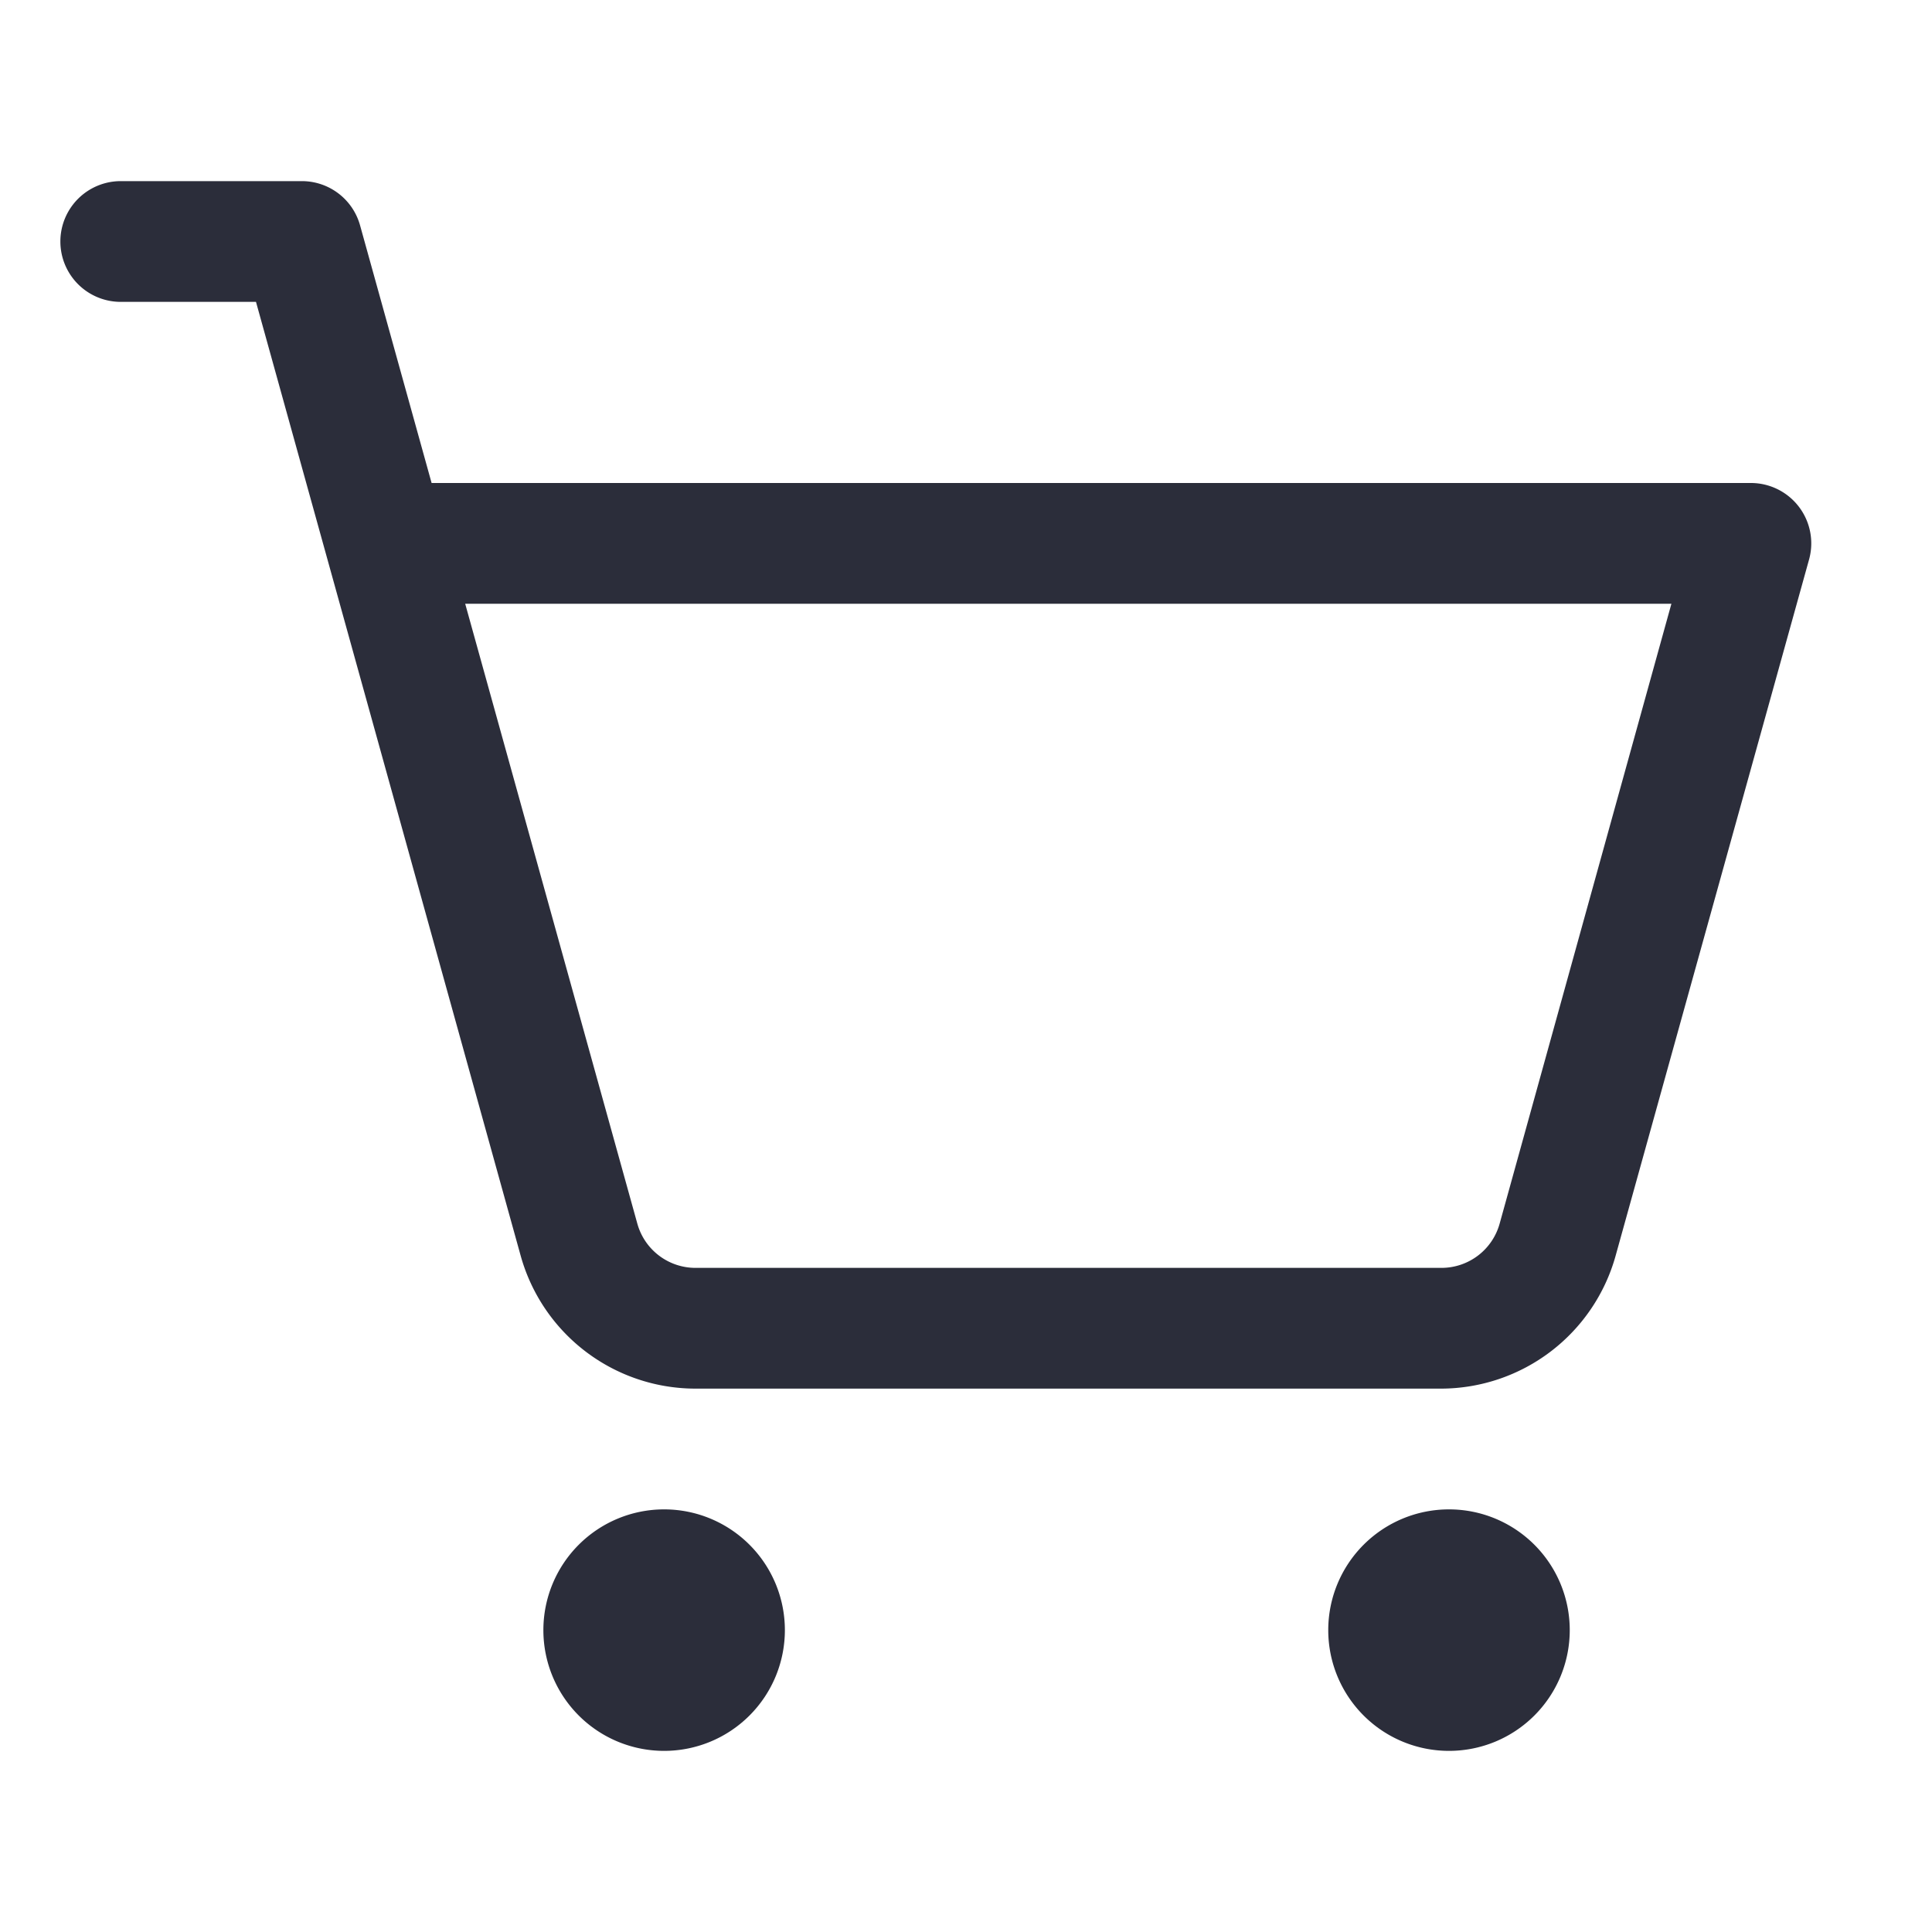
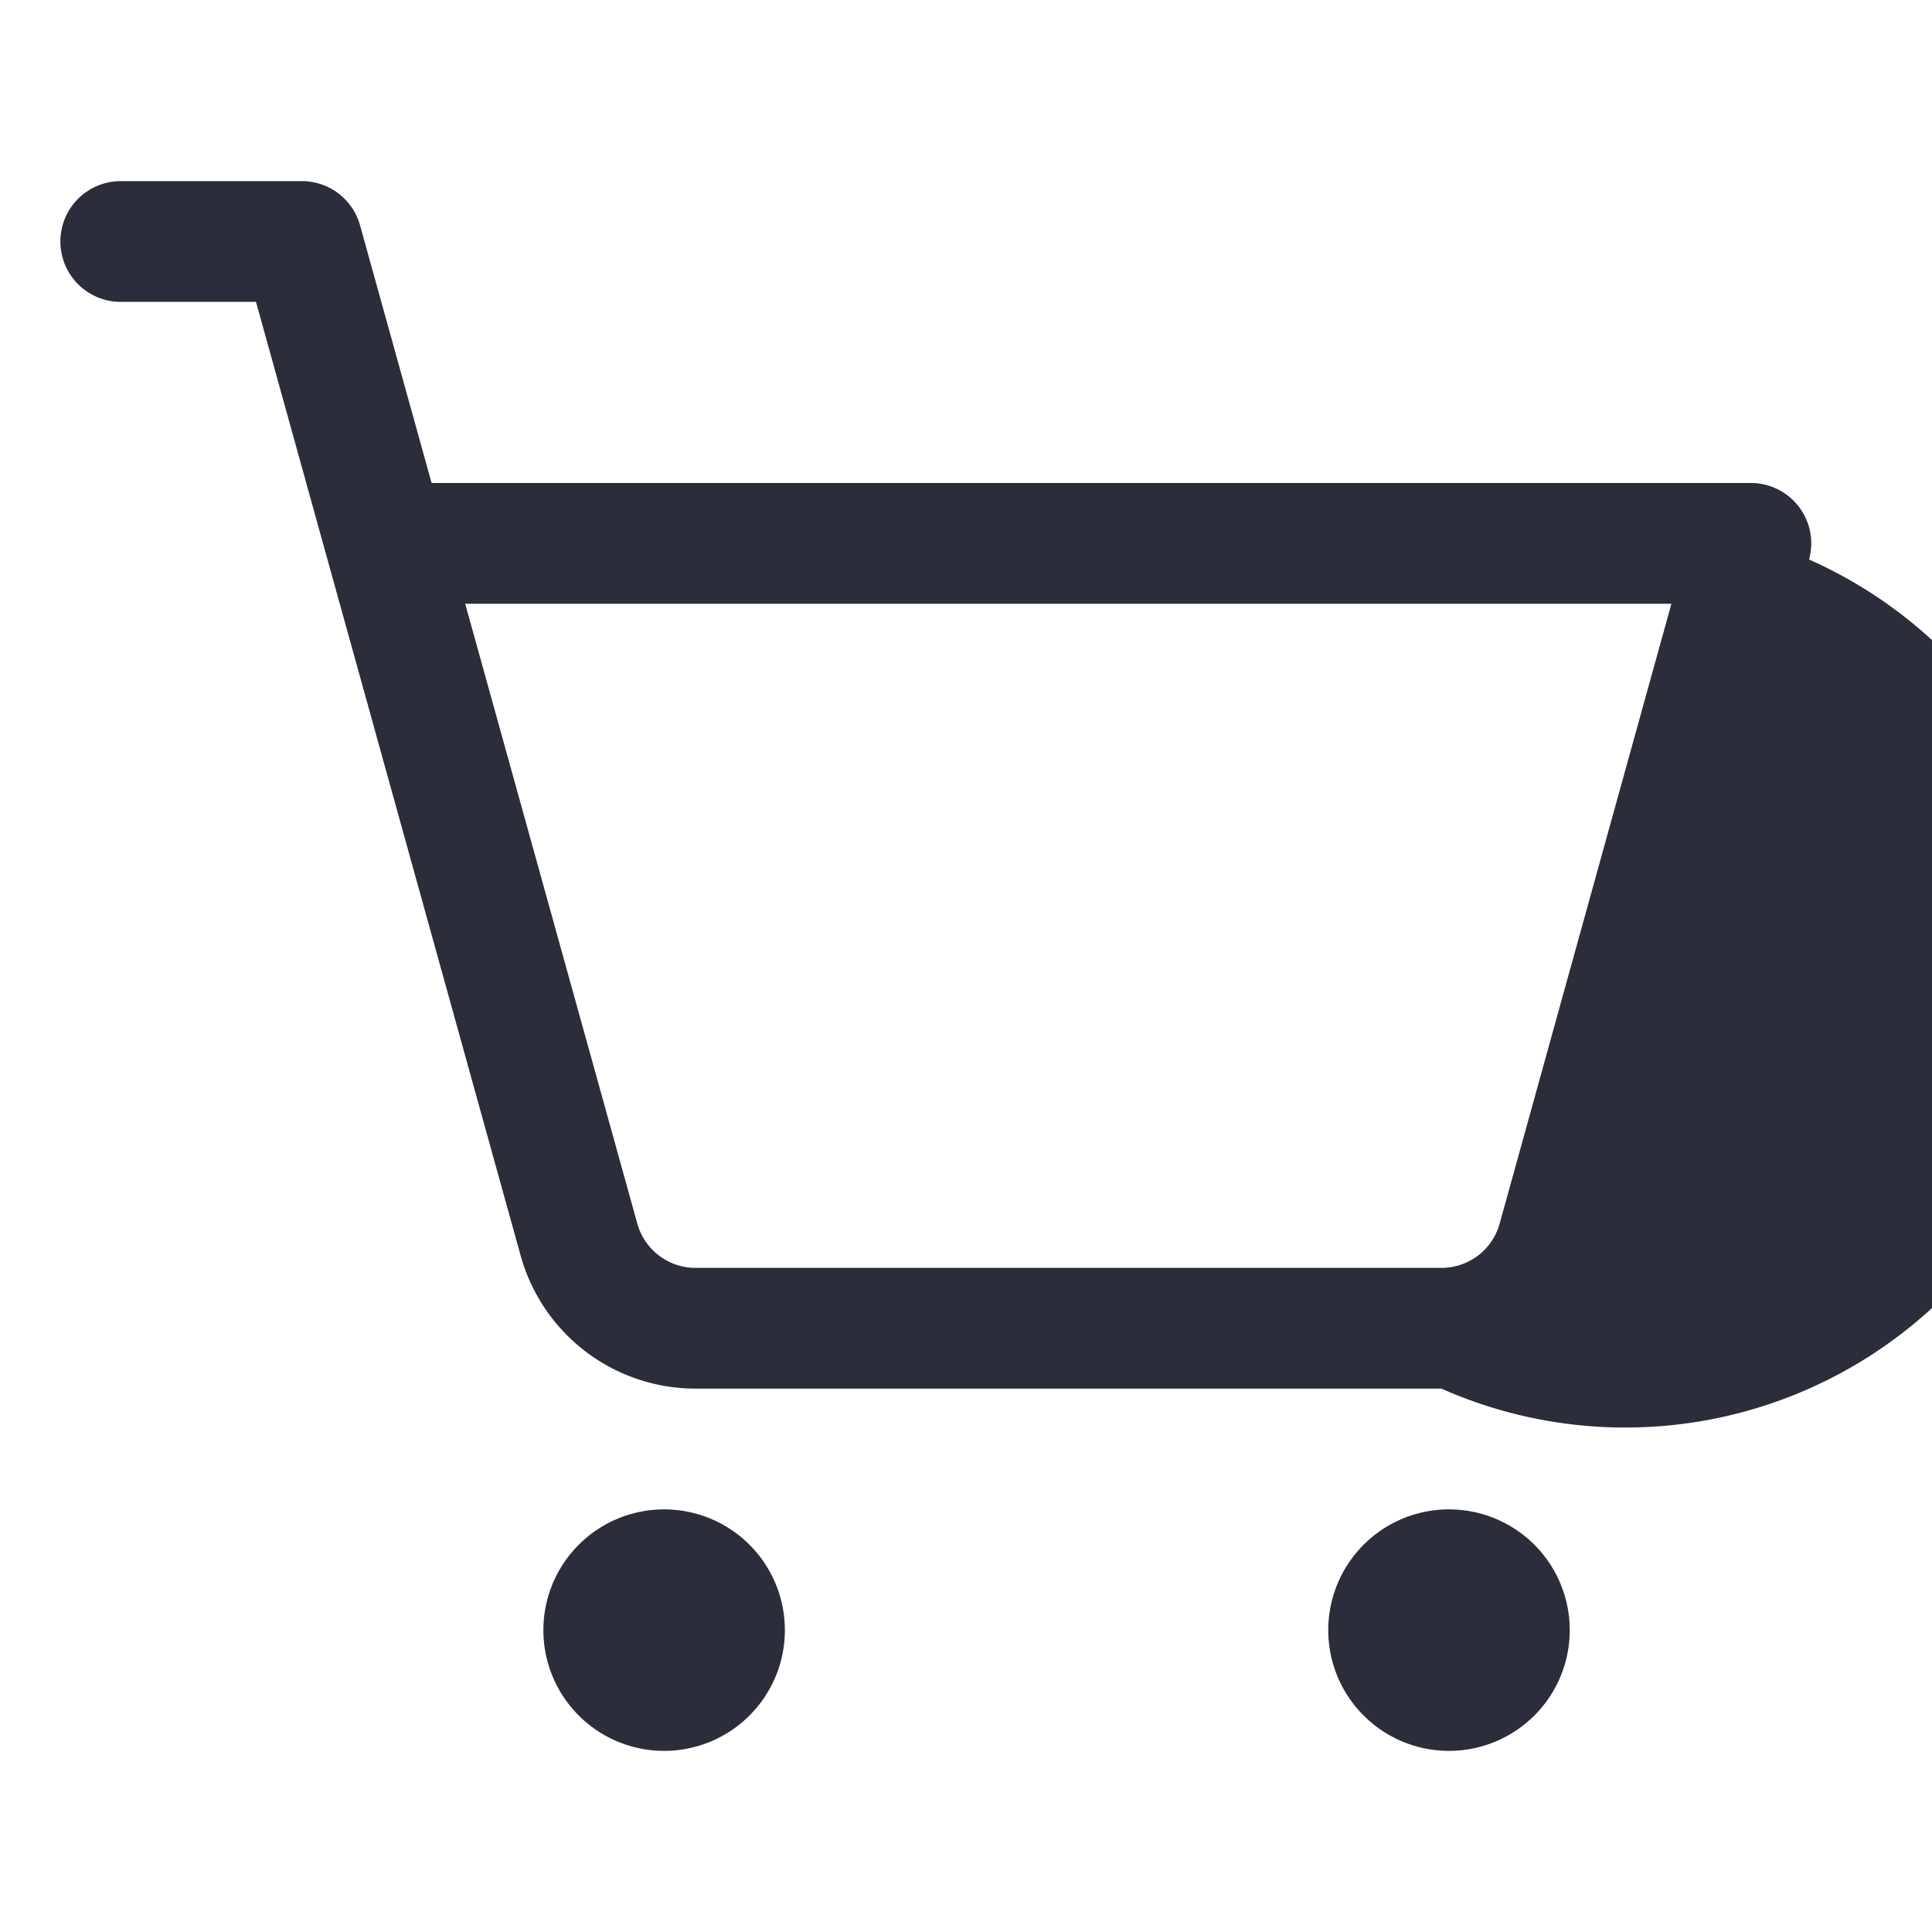
<svg xmlns="http://www.w3.org/2000/svg" aria-hidden="true" role="img" width="32" height="32" viewBox="0 0 256 256" data-icon="ph:shopping-cart-simple" style="color: #2b2d3a;" data-height="32" class="iconify iconify--ph">
-   <path fill="currentColor" d="M104 216a16 16 0 1 1-16-16a16 16 0 0 1 16 16m88-16a16 16 0 1 0 16 16a16 16 0 0 0-16-16m47.71-125.86l-25.64 92.28A24.06 24.06 0 0 1 191 184H92.16A24.06 24.06 0 0 1 69 166.42L33.92 40H16a8 8 0 0 1 0-16h24a8 8 0 0 1 7.71 5.86L57.19 64H232a8 8 0 0 1 7.71 10.14M221.47 80H61.64l22.81 82.14a8 8 0 0 0 7.71 5.86H191a8 8 0 0 0 7.71-5.86Z" />
+   <path fill="currentColor" d="M104 216a16 16 0 1 1-16-16a16 16 0 0 1 16 16m88-16a16 16 0 1 0 16 16a16 16 0 0 0-16-16m47.71-125.86A24.06 24.06 0 0 1 191 184H92.16A24.06 24.06 0 0 1 69 166.42L33.92 40H16a8 8 0 0 1 0-16h24a8 8 0 0 1 7.71 5.86L57.19 64H232a8 8 0 0 1 7.71 10.14M221.47 80H61.64l22.81 82.14a8 8 0 0 0 7.71 5.86H191a8 8 0 0 0 7.71-5.86Z" />
</svg>